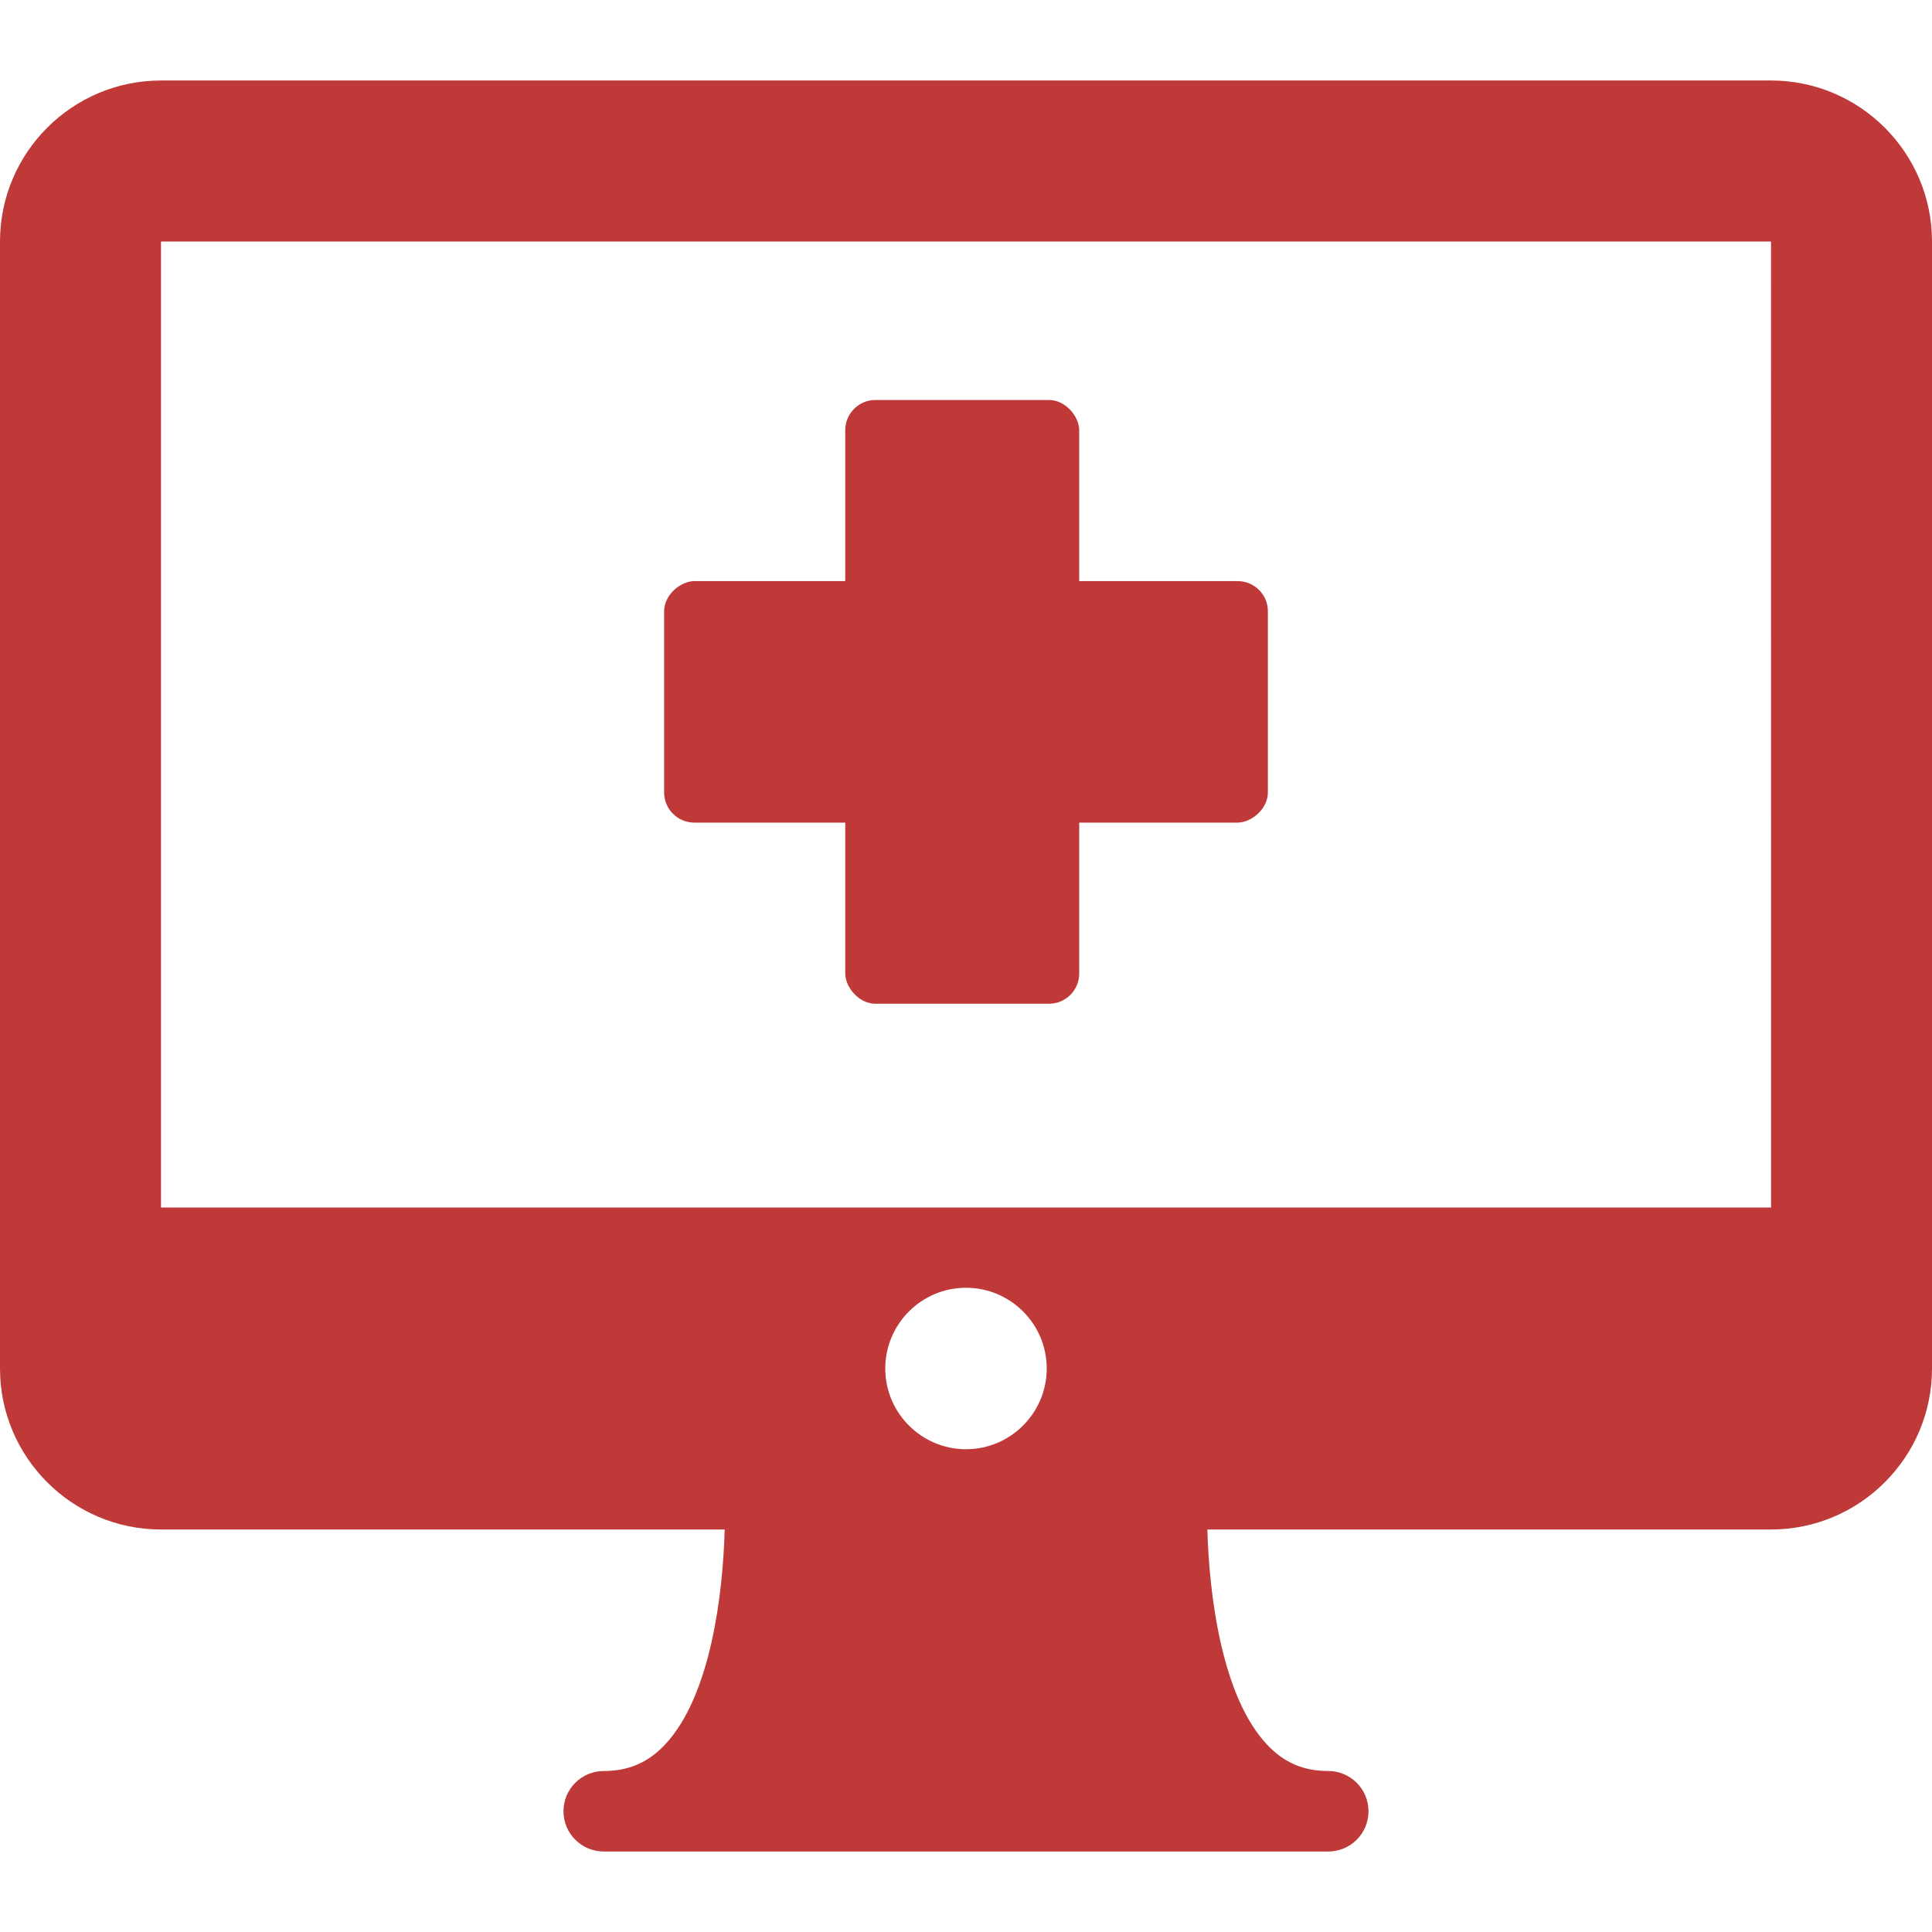
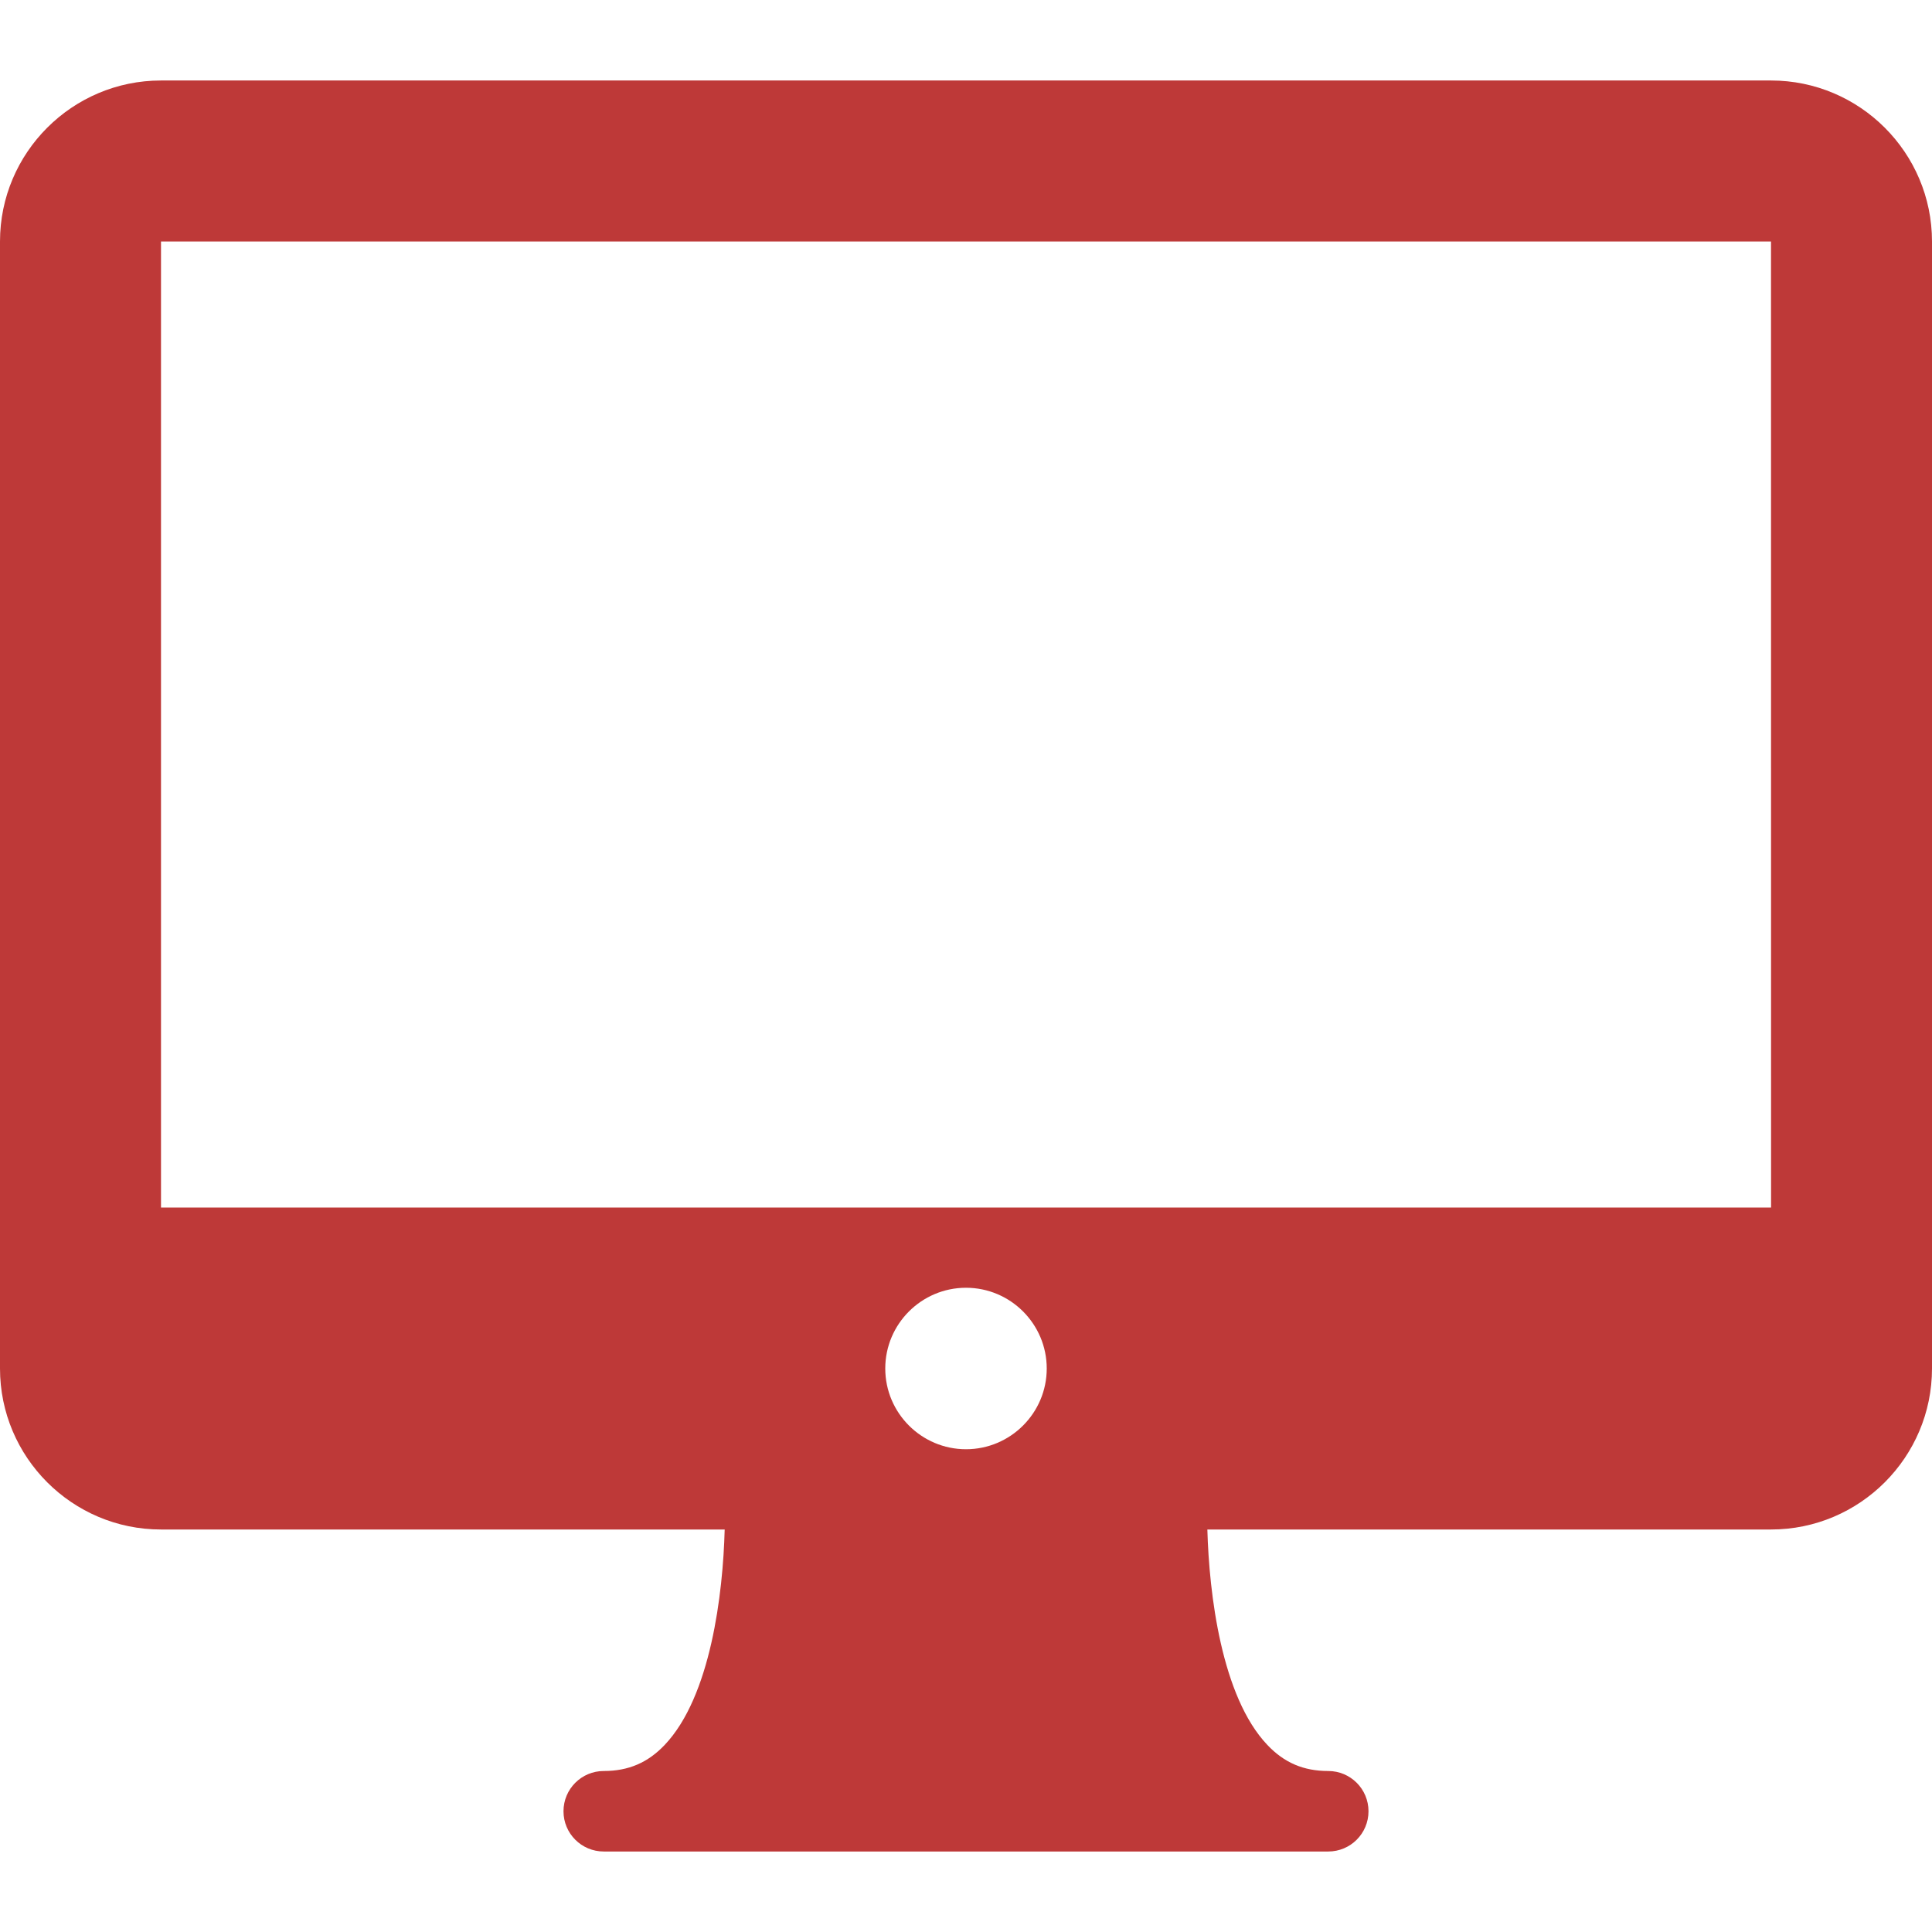
<svg xmlns="http://www.w3.org/2000/svg" width="256" height="256" viewBox="0 0 256 256" fill="none">
  <g clip-path="url(#clip0_616_57)">
    <path d="M234.667 10.666H21.334C9.573 10.666 0 20.235 0 32V181.333C0 193.099 9.573 202.667 21.334 202.667H96.024C95.8 211.176 94.175 224.787 88.073 231.214C85.834 233.568 83.271 234.667 80 234.667C77.052 234.667 74.666 237.053 74.666 240.001C74.666 242.949 77.052 245.334 80 245.334H176C178.948 245.334 181.333 242.949 181.333 240.001C181.333 237.053 178.948 234.667 176 234.667C172.729 234.667 170.167 233.573 167.938 231.219C161.851 224.824 160.215 211.194 159.982 202.667H234.667C246.428 202.667 256 193.099 256 181.333V32C256 20.235 246.427 10.666 234.667 10.666ZM128 192.031C122.104 192.031 117.302 187.229 117.302 181.333C117.302 175.437 122.104 170.635 128 170.635C133.896 170.635 138.698 175.437 138.698 181.333C138.698 187.229 133.896 192.031 128 192.031ZM21.334 160V32H234.667L234.676 160H21.334Z" fill="#BE3938" />
-     <rect x="112" y="53" width="31" height="80" rx="4" fill="#BE3938" />
-     <rect x="168" y="77" width="32" height="80" rx="4" transform="rotate(90 168 77)" fill="#BE3938" />
  </g>
  <defs>
    <clipPath id="clip0_616_57">
      <rect width="256" height="256" fill="white" />
    </clipPath>
  </defs>
</svg>